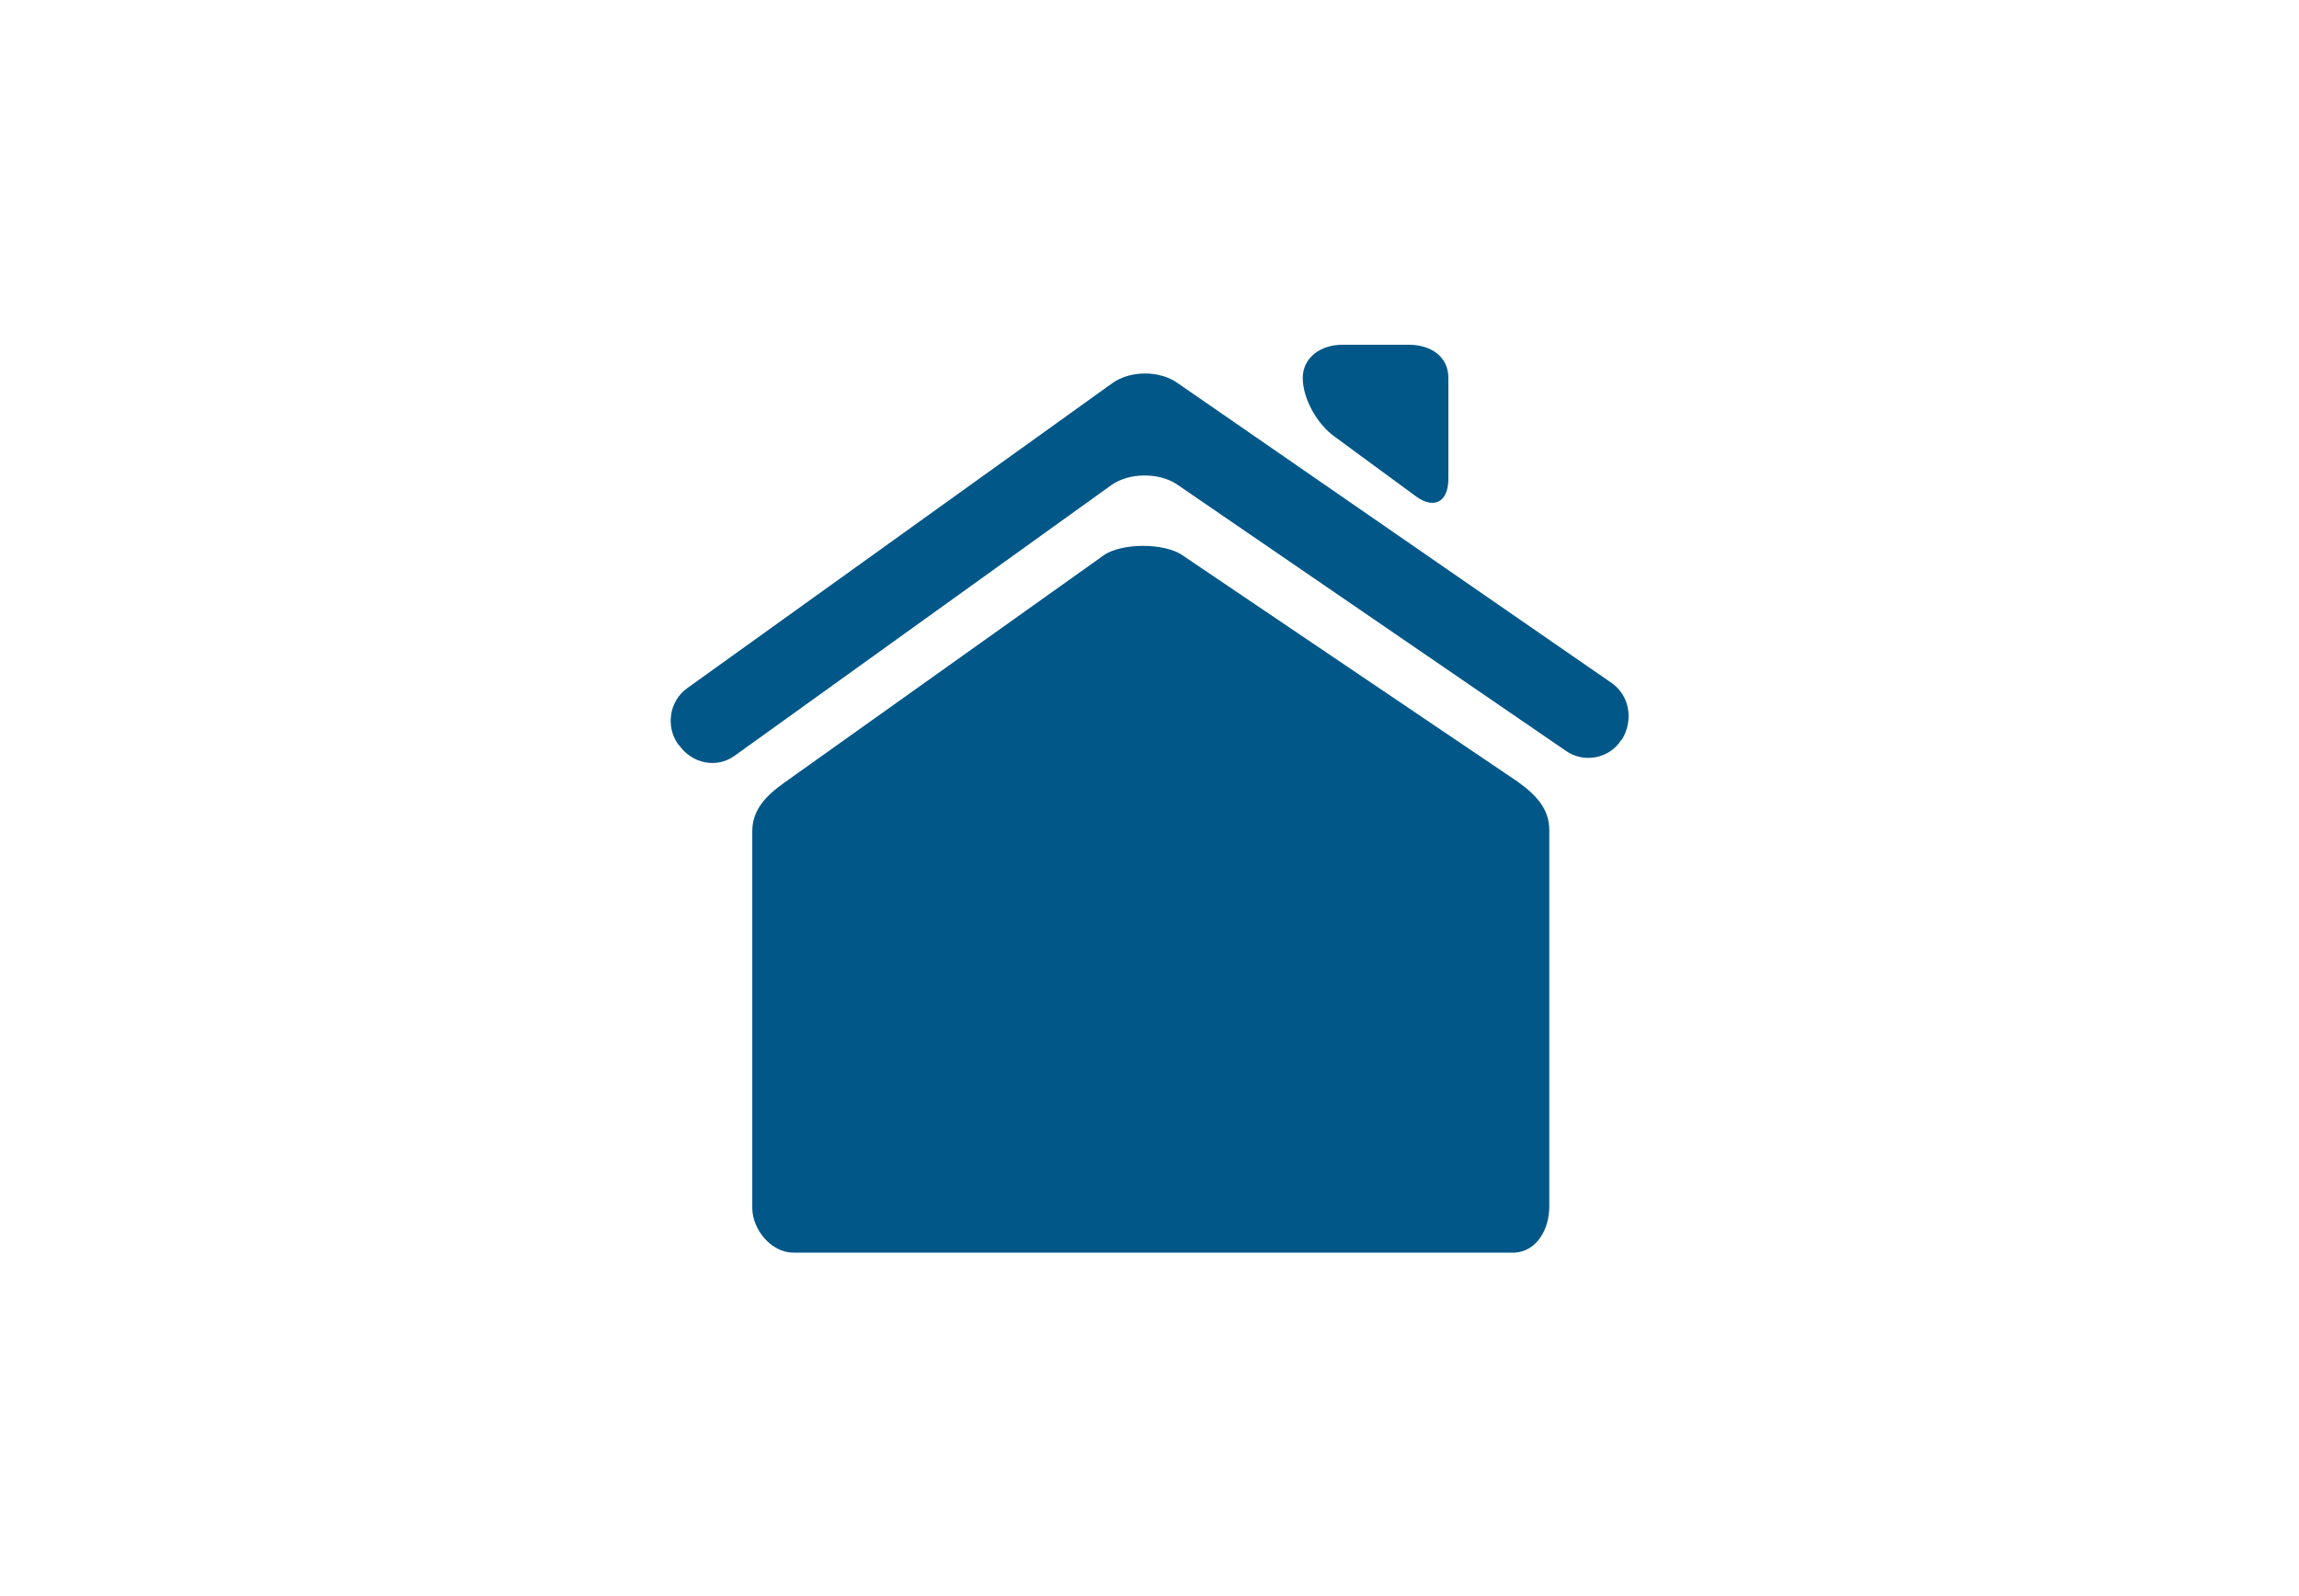
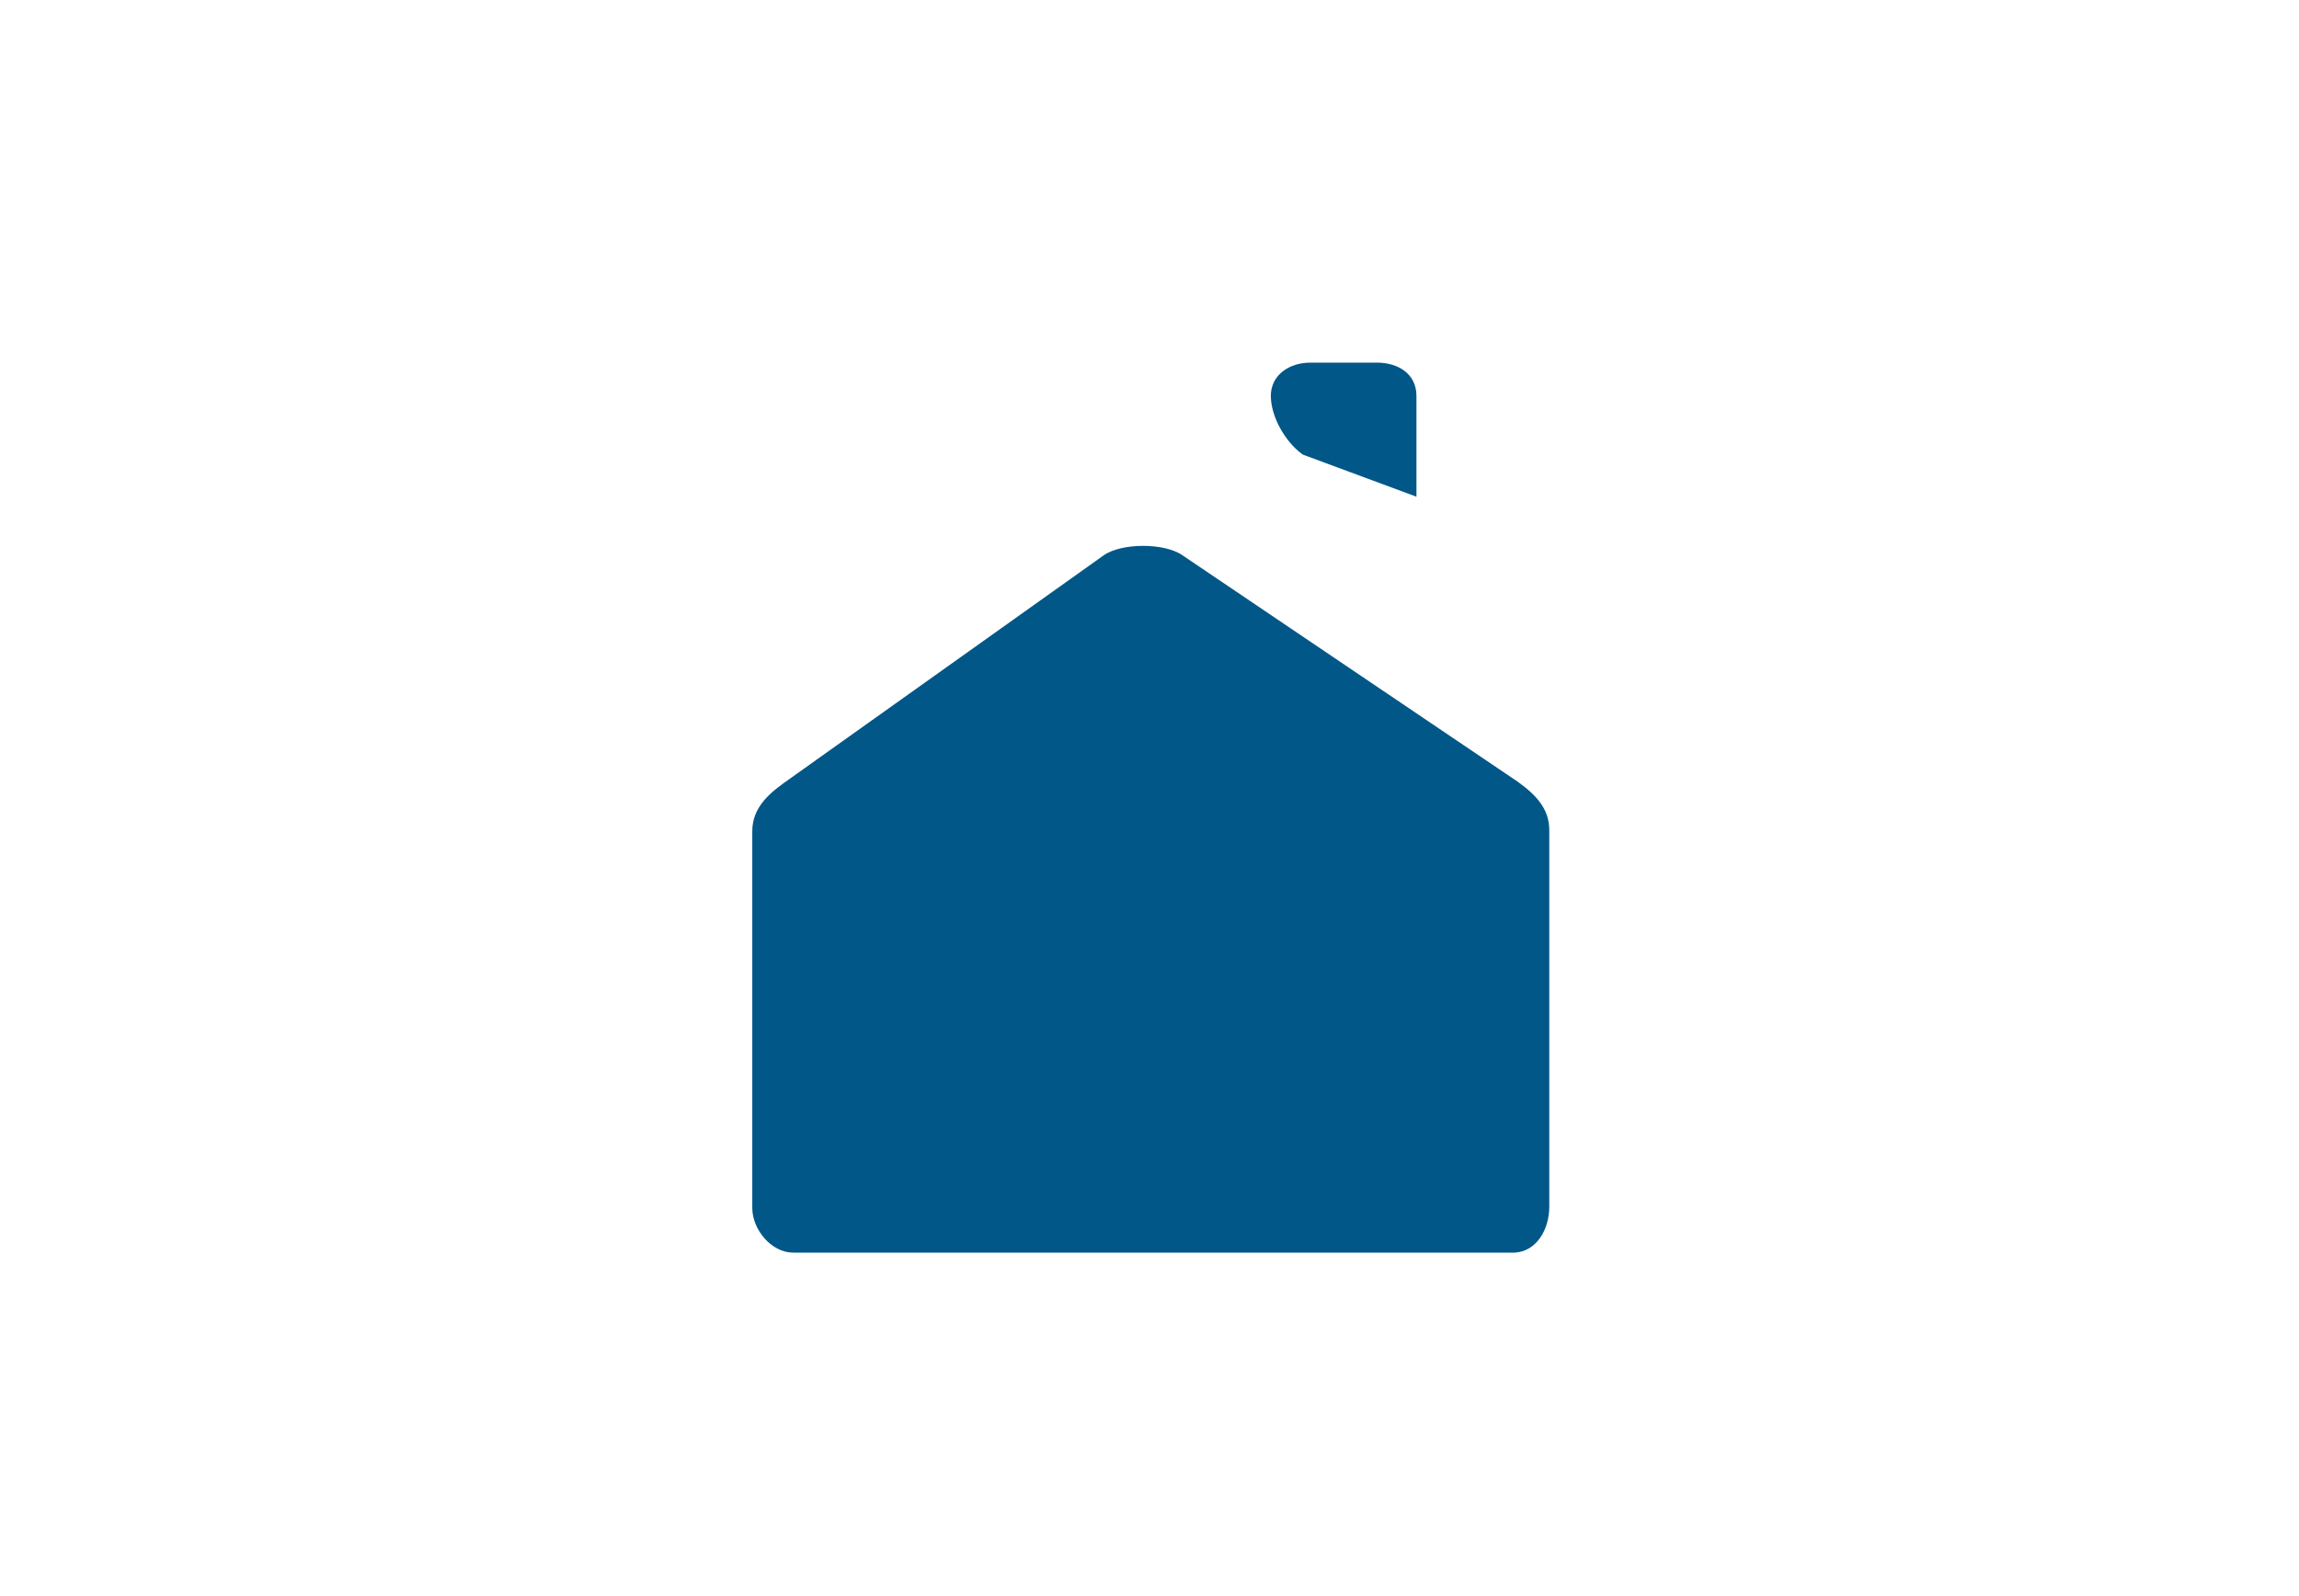
<svg xmlns="http://www.w3.org/2000/svg" version="1.1" x="0px" y="0px" viewBox="0 0 180 125" enable-background="new 0 0 180 125" xml:space="preserve">
  <g id="Laag_7" display="none">
    <path display="inline" fill="#005888" d="M101.4,49.6c0.8,0.6,1.4,0.2,1.4-0.8v-4.4c0-1-0.8-1.4-1.7-1.4h-2.8   c-0.9,0-1.7,0.6-1.7,1.4c0,0.9,0.6,2,1.4,2.5L101.4,49.6z" />
-     <path display="inline" fill="#005888" d="M107.1,80.1l0-16.2c0-1-0.6-1.5-1.4-2.1L91.4,52c-0.8-0.5-2.6-0.5-3.4,0l-13.7,9.8   c-0.8,0.5-1.4,1.1-1.4,2.1v16.2c0,1,0.8,1.9,1.7,1.9h30.9C106.5,82,107.1,81,107.1,80.1z" />
    <path display="inline" fill="#005888" d="M109.8,57.6L91.2,44.6c-0.8-0.5-2-0.5-2.8,0L70.2,57.8c-0.8,0.6-0.9,1.6-0.4,2.4l0,0.1   c0.5,0.8,1.6,1,2.4,0.4L88.4,49c0.8-0.6,2-0.6,2.8,0l16.7,11.5c0.8,0.5,1.8,0.3,2.4-0.5l0-0.1C110.7,59.2,110.5,58.1,109.8,57.6z" />
  </g>
  <g id="Laag_2" display="none">
    <path display="inline" fill="#005788" d="M107.3,42.9c1.1,0.9,2.1,0.3,2.1-1.1v-6.6c0-1.5-1.2-2.2-2.6-2.2h-4.3   c-1.4,0-2.6,0.9-2.6,2.2c0,1.3,0.9,3,2.1,3.9L107.3,42.9z" />
-     <path display="inline" fill="#005788" d="M115.9,89.1l0-24.5c0-1.5-0.9-2.3-2.1-3.2L92.1,46.7c-1.2-0.8-4-0.8-5.2,0L66.3,61.4   c-1.2,0.8-2.1,1.7-2.1,3.2v24.5c0,1.5,1.2,2.9,2.6,2.9h46.7C115,92,115.9,90.6,115.9,89.1z" />
    <path display="inline" fill="#005788" d="M119.9,55l-28-19.5c-1.2-0.8-3.1-0.8-4.2,0L60.1,55.4c-1.2,0.8-1.4,2.5-0.6,3.6l0.1,0.1   c0.8,1.2,2.4,1.5,3.6,0.6l24.4-17.6c1.2-0.8,3-0.9,4.2,0l25.2,17.4c1.2,0.8,2.8,0.5,3.6-0.7l0.1-0.1C121.3,57.5,121,55.8,119.9,55z   " />
  </g>
  <g id="Laag_3">
-     <path fill="#005788" d="M110.9,38.9c1.4,1,2.5,0.4,2.5-1.4v-7.9c0-1.7-1.4-2.6-3.1-2.6h-5.2c-1.7,0-3.1,1-3.1,2.6   c0,1.6,1.1,3.6,2.5,4.6L110.9,38.9z" />
+     <path fill="#005788" d="M110.9,38.9v-7.9c0-1.7-1.4-2.6-3.1-2.6h-5.2c-1.7,0-3.1,1-3.1,2.6   c0,1.6,1.1,3.6,2.5,4.6L110.9,38.9z" />
    <path fill="#005788" d="M121.3,94.5l0-29.5c0-1.7-1.1-2.8-2.5-3.8L92.6,43.5c-1.4-1-4.8-1-6.2,0l-25,17.8c-1.4,1-2.5,2.1-2.5,3.8   v29.5c0,1.7,1.5,3.5,3.2,3.5h56.5C120.3,98,121.3,96.3,121.3,94.5z" />
-     <path fill="#005788" d="M126.2,53.5L92.2,30c-1.4-1-3.7-1-5.1,0L53.8,53.9c-1.4,1-1.7,3-0.7,4.4l0.1,0.1c1,1.4,2.9,1.8,4.3,0.8   L87,38c1.4-1,3.7-1,5.1-0.1l30.5,20.9c1.4,1,3.4,0.6,4.3-0.8l0.1-0.1C127.9,56.4,127.6,54.5,126.2,53.5z" />
  </g>
</svg>